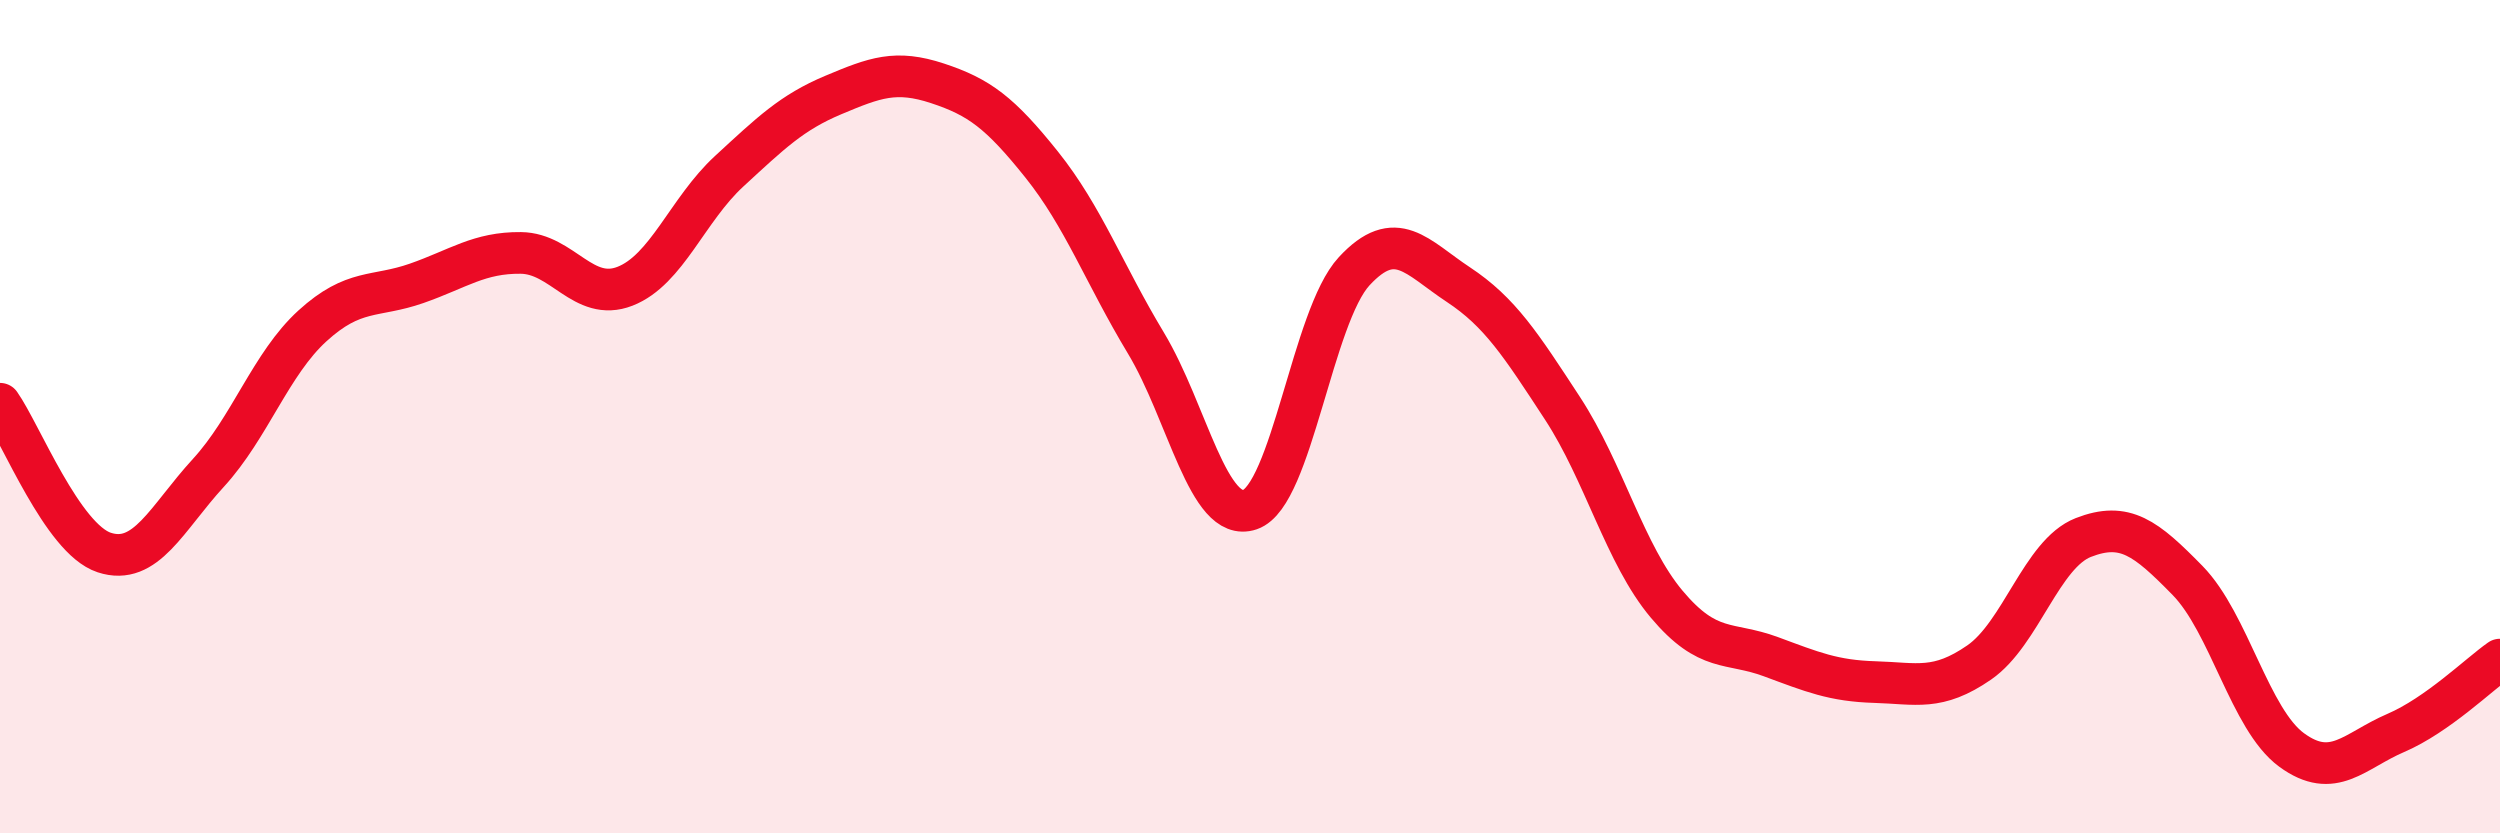
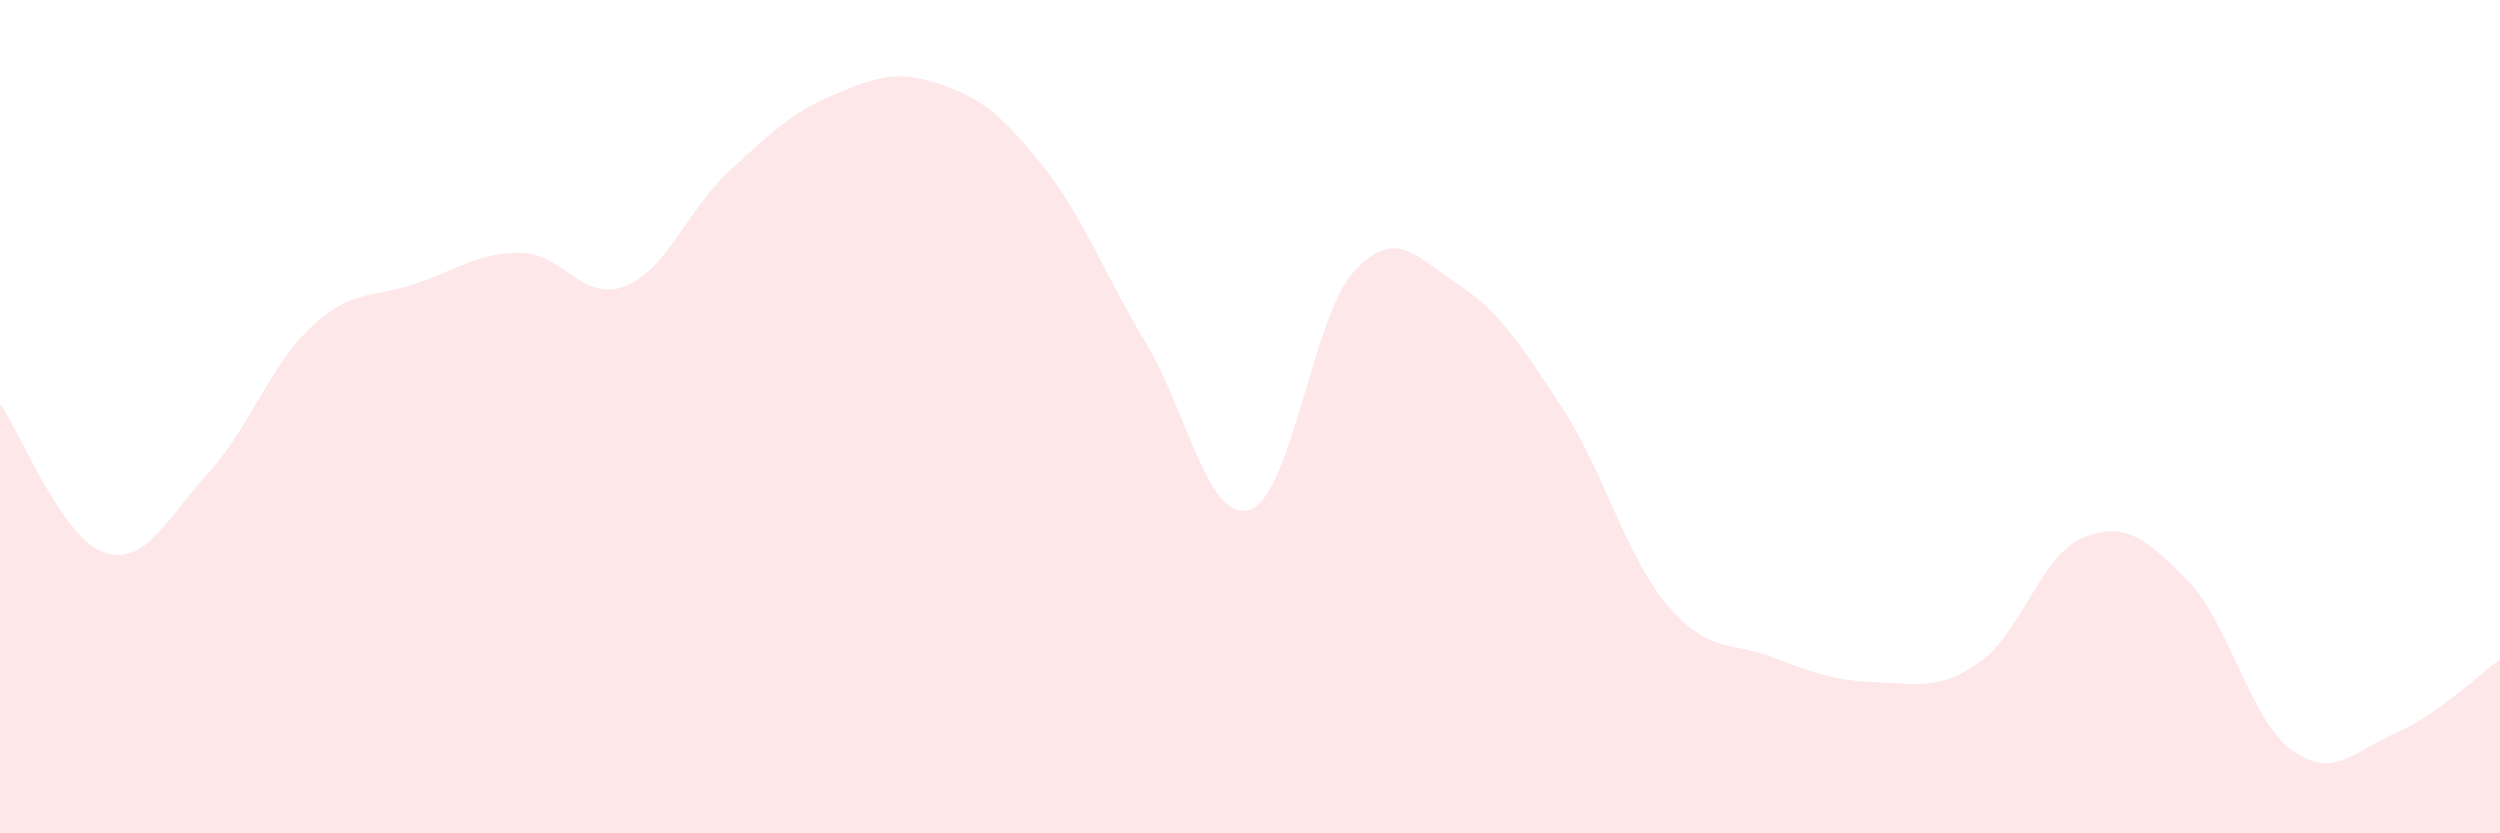
<svg xmlns="http://www.w3.org/2000/svg" width="60" height="20" viewBox="0 0 60 20">
  <path d="M 0,9.69 C 0.5,10.4 1.5,12.93 2.5,13.26 C 3.5,13.59 4,12.44 5,11.35 C 6,10.26 6.5,8.73 7.5,7.82 C 8.5,6.91 9,7.15 10,6.8 C 11,6.45 11.5,6.06 12.5,6.07 C 13.5,6.08 14,7.26 15,6.87 C 16,6.48 16.5,5.03 17.5,4.11 C 18.5,3.19 19,2.7 20,2.28 C 21,1.86 21.5,1.67 22.5,2 C 23.5,2.33 24,2.7 25,3.95 C 26,5.2 26.5,6.57 27.5,8.23 C 28.5,9.89 29,12.57 30,12.23 C 31,11.89 31.5,7.59 32.5,6.51 C 33.5,5.43 34,6.17 35,6.83 C 36,7.49 36.5,8.27 37.5,9.8 C 38.5,11.33 39,13.31 40,14.5 C 41,15.69 41.5,15.39 42.5,15.76 C 43.5,16.13 44,16.34 45,16.37 C 46,16.4 46.5,16.59 47.5,15.9 C 48.5,15.21 49,13.29 50,12.9 C 51,12.51 51.5,12.91 52.5,13.93 C 53.5,14.95 54,17.27 55,18 C 56,18.73 56.5,18.02 57.5,17.59 C 58.5,17.16 59.5,16.18 60,15.83L60 20L0 20Z" fill="#EB0A25" opacity="0.1" stroke-linecap="round" stroke-linejoin="round" />
-   <path d="M 0,9.69 C 0.5,10.4 1.5,12.93 2.5,13.26 C 3.5,13.59 4,12.44 5,11.35 C 6,10.26 6.5,8.73 7.5,7.82 C 8.5,6.91 9,7.15 10,6.8 C 11,6.45 11.5,6.06 12.5,6.07 C 13.5,6.08 14,7.26 15,6.87 C 16,6.48 16.5,5.03 17.5,4.11 C 18.5,3.19 19,2.7 20,2.28 C 21,1.86 21.5,1.67 22.5,2 C 23.5,2.33 24,2.7 25,3.95 C 26,5.2 26.5,6.57 27.5,8.23 C 28.5,9.89 29,12.57 30,12.23 C 31,11.89 31.5,7.59 32.5,6.51 C 33.5,5.43 34,6.17 35,6.83 C 36,7.49 36.5,8.27 37.5,9.8 C 38.5,11.33 39,13.31 40,14.5 C 41,15.69 41.5,15.39 42.5,15.76 C 43.5,16.13 44,16.34 45,16.37 C 46,16.4 46.5,16.59 47.5,15.9 C 48.5,15.21 49,13.29 50,12.9 C 51,12.51 51.5,12.91 52.5,13.93 C 53.5,14.95 54,17.27 55,18 C 56,18.73 56.5,18.02 57.5,17.59 C 58.5,17.16 59.5,16.18 60,15.83" stroke="#EB0A25" stroke-width="1" fill="none" stroke-linecap="round" stroke-linejoin="round" />
</svg>